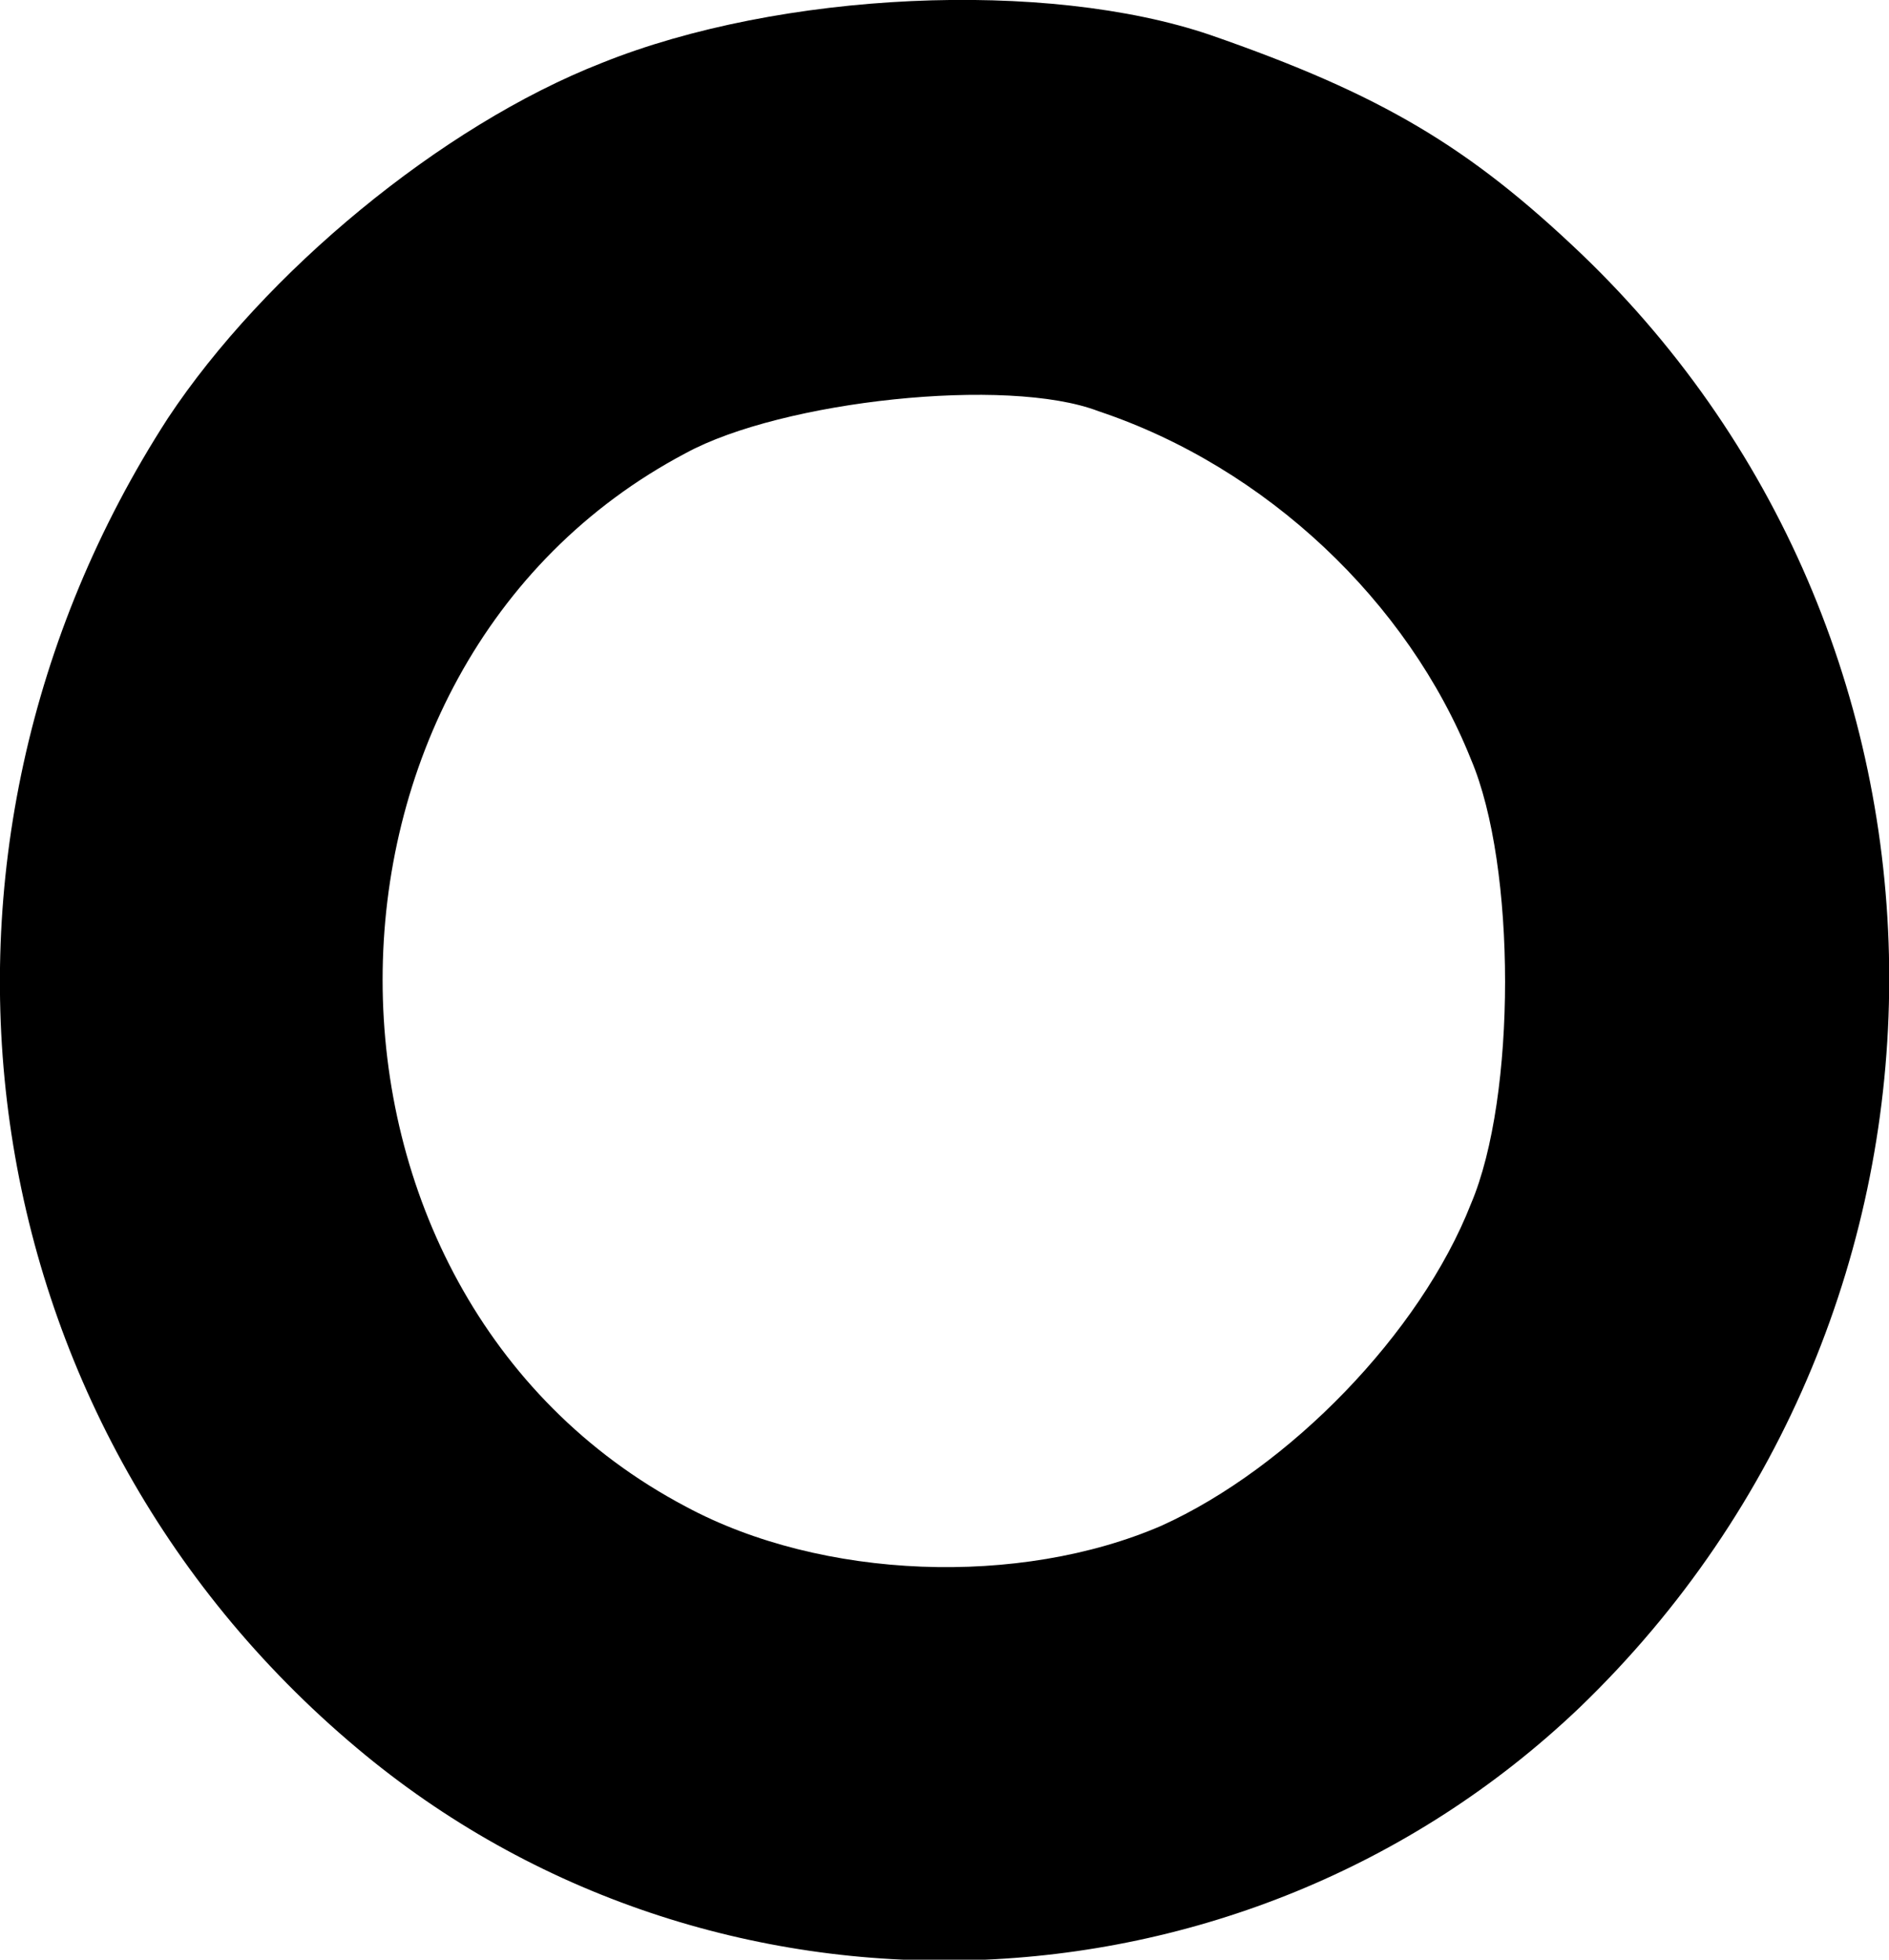
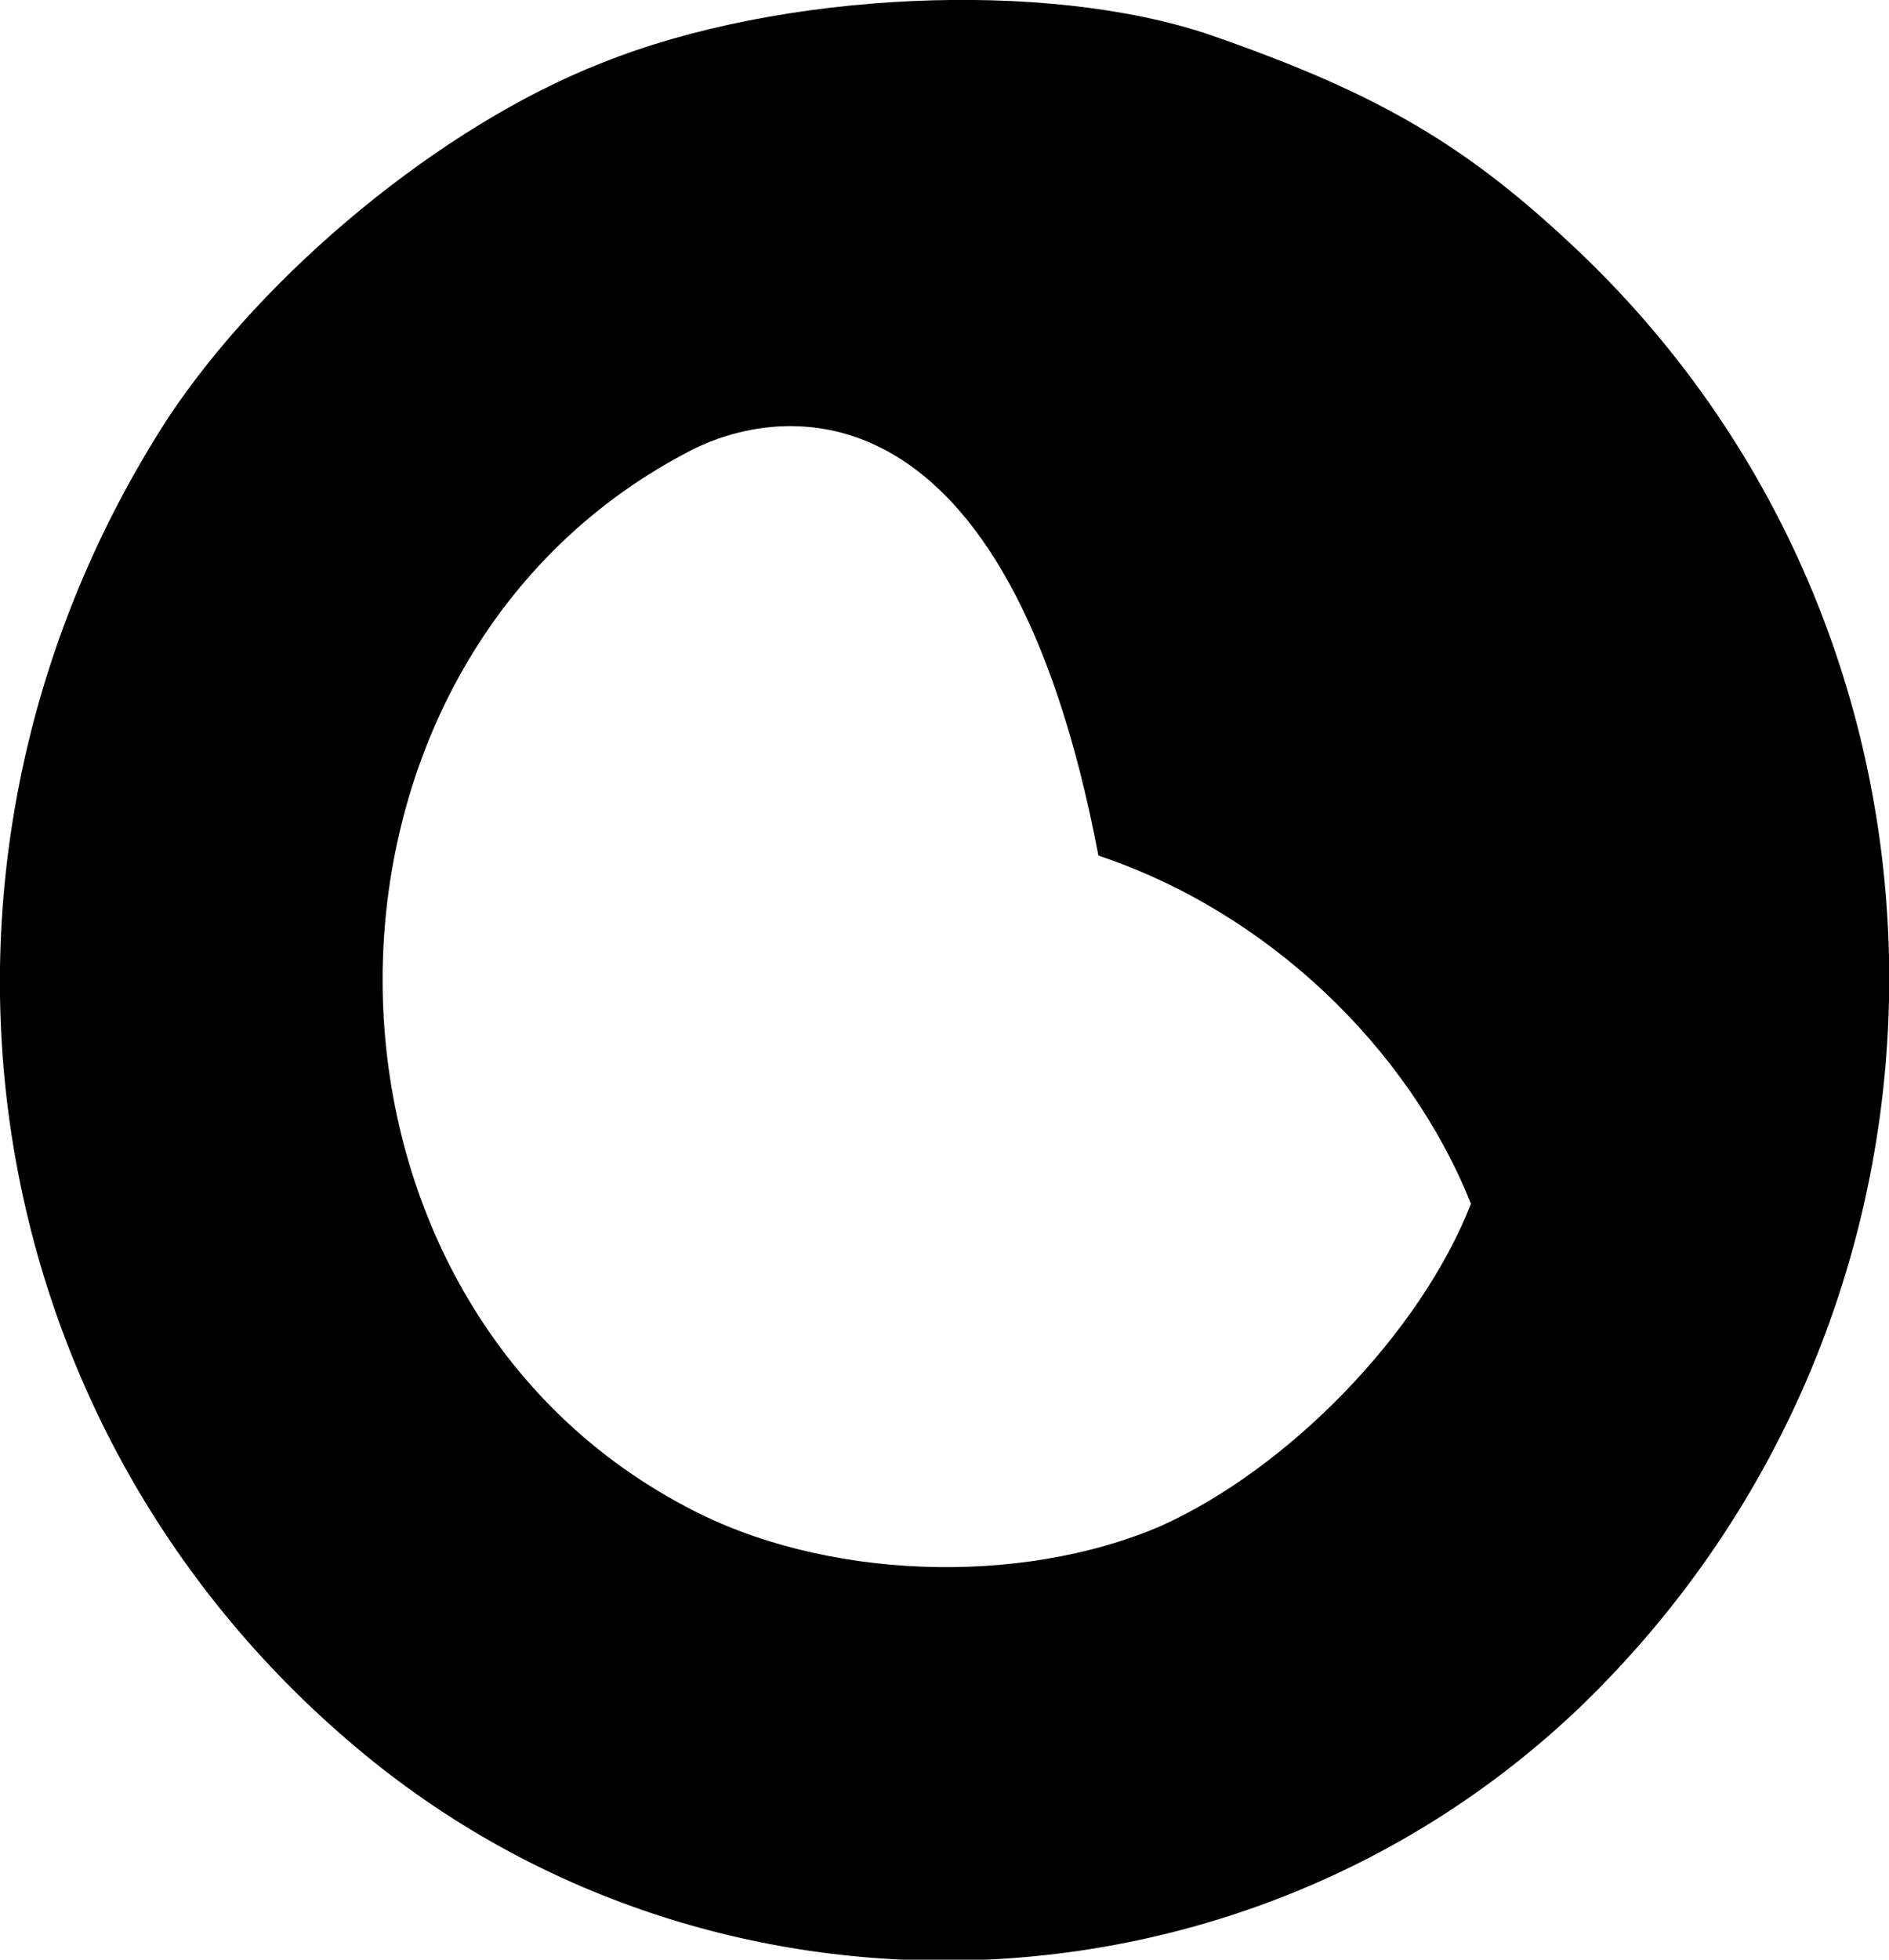
<svg xmlns="http://www.w3.org/2000/svg" id="Слой_1" x="0px" y="0px" viewBox="0 0 108 112" style="enable-background:new 0 0 108 112;" xml:space="preserve">
-   <path d="M69.2,2C79,5.4,84,8.4,90.4,14.5c23.5,22.5,23.5,60.4-0.1,83.1c-19.3,18.4-49.7,19.3-69.9,2.3C-2,81.1-6.5,48.8,9.6,23.9 c5.5-8.3,15.6-16.7,24.8-20.3C44.6-0.5,59.8-1.2,69.2,2z M39.2,25.9c-23.1,12.2-23.1,48,0,60.2c7.8,4.2,19.1,4.6,27.2,1.1 c7.3-3.3,14.8-11,17.7-18.4c2.6-6.1,2.6-19.3,0-25.4c-3.6-9-11.7-16.7-21.3-19.9C57.6,21.5,44.7,22.9,39.2,25.9z" />
+   <path d="M69.2,2C79,5.4,84,8.4,90.4,14.5c23.5,22.5,23.5,60.4-0.1,83.1c-19.3,18.4-49.7,19.3-69.9,2.3C-2,81.1-6.5,48.8,9.6,23.9 c5.5-8.3,15.6-16.7,24.8-20.3C44.6-0.5,59.8-1.2,69.2,2z M39.2,25.9c-23.1,12.2-23.1,48,0,60.2c7.8,4.2,19.1,4.6,27.2,1.1 c7.3-3.3,14.8-11,17.7-18.4c-3.6-9-11.7-16.7-21.3-19.9C57.6,21.5,44.7,22.9,39.2,25.9z" />
</svg>